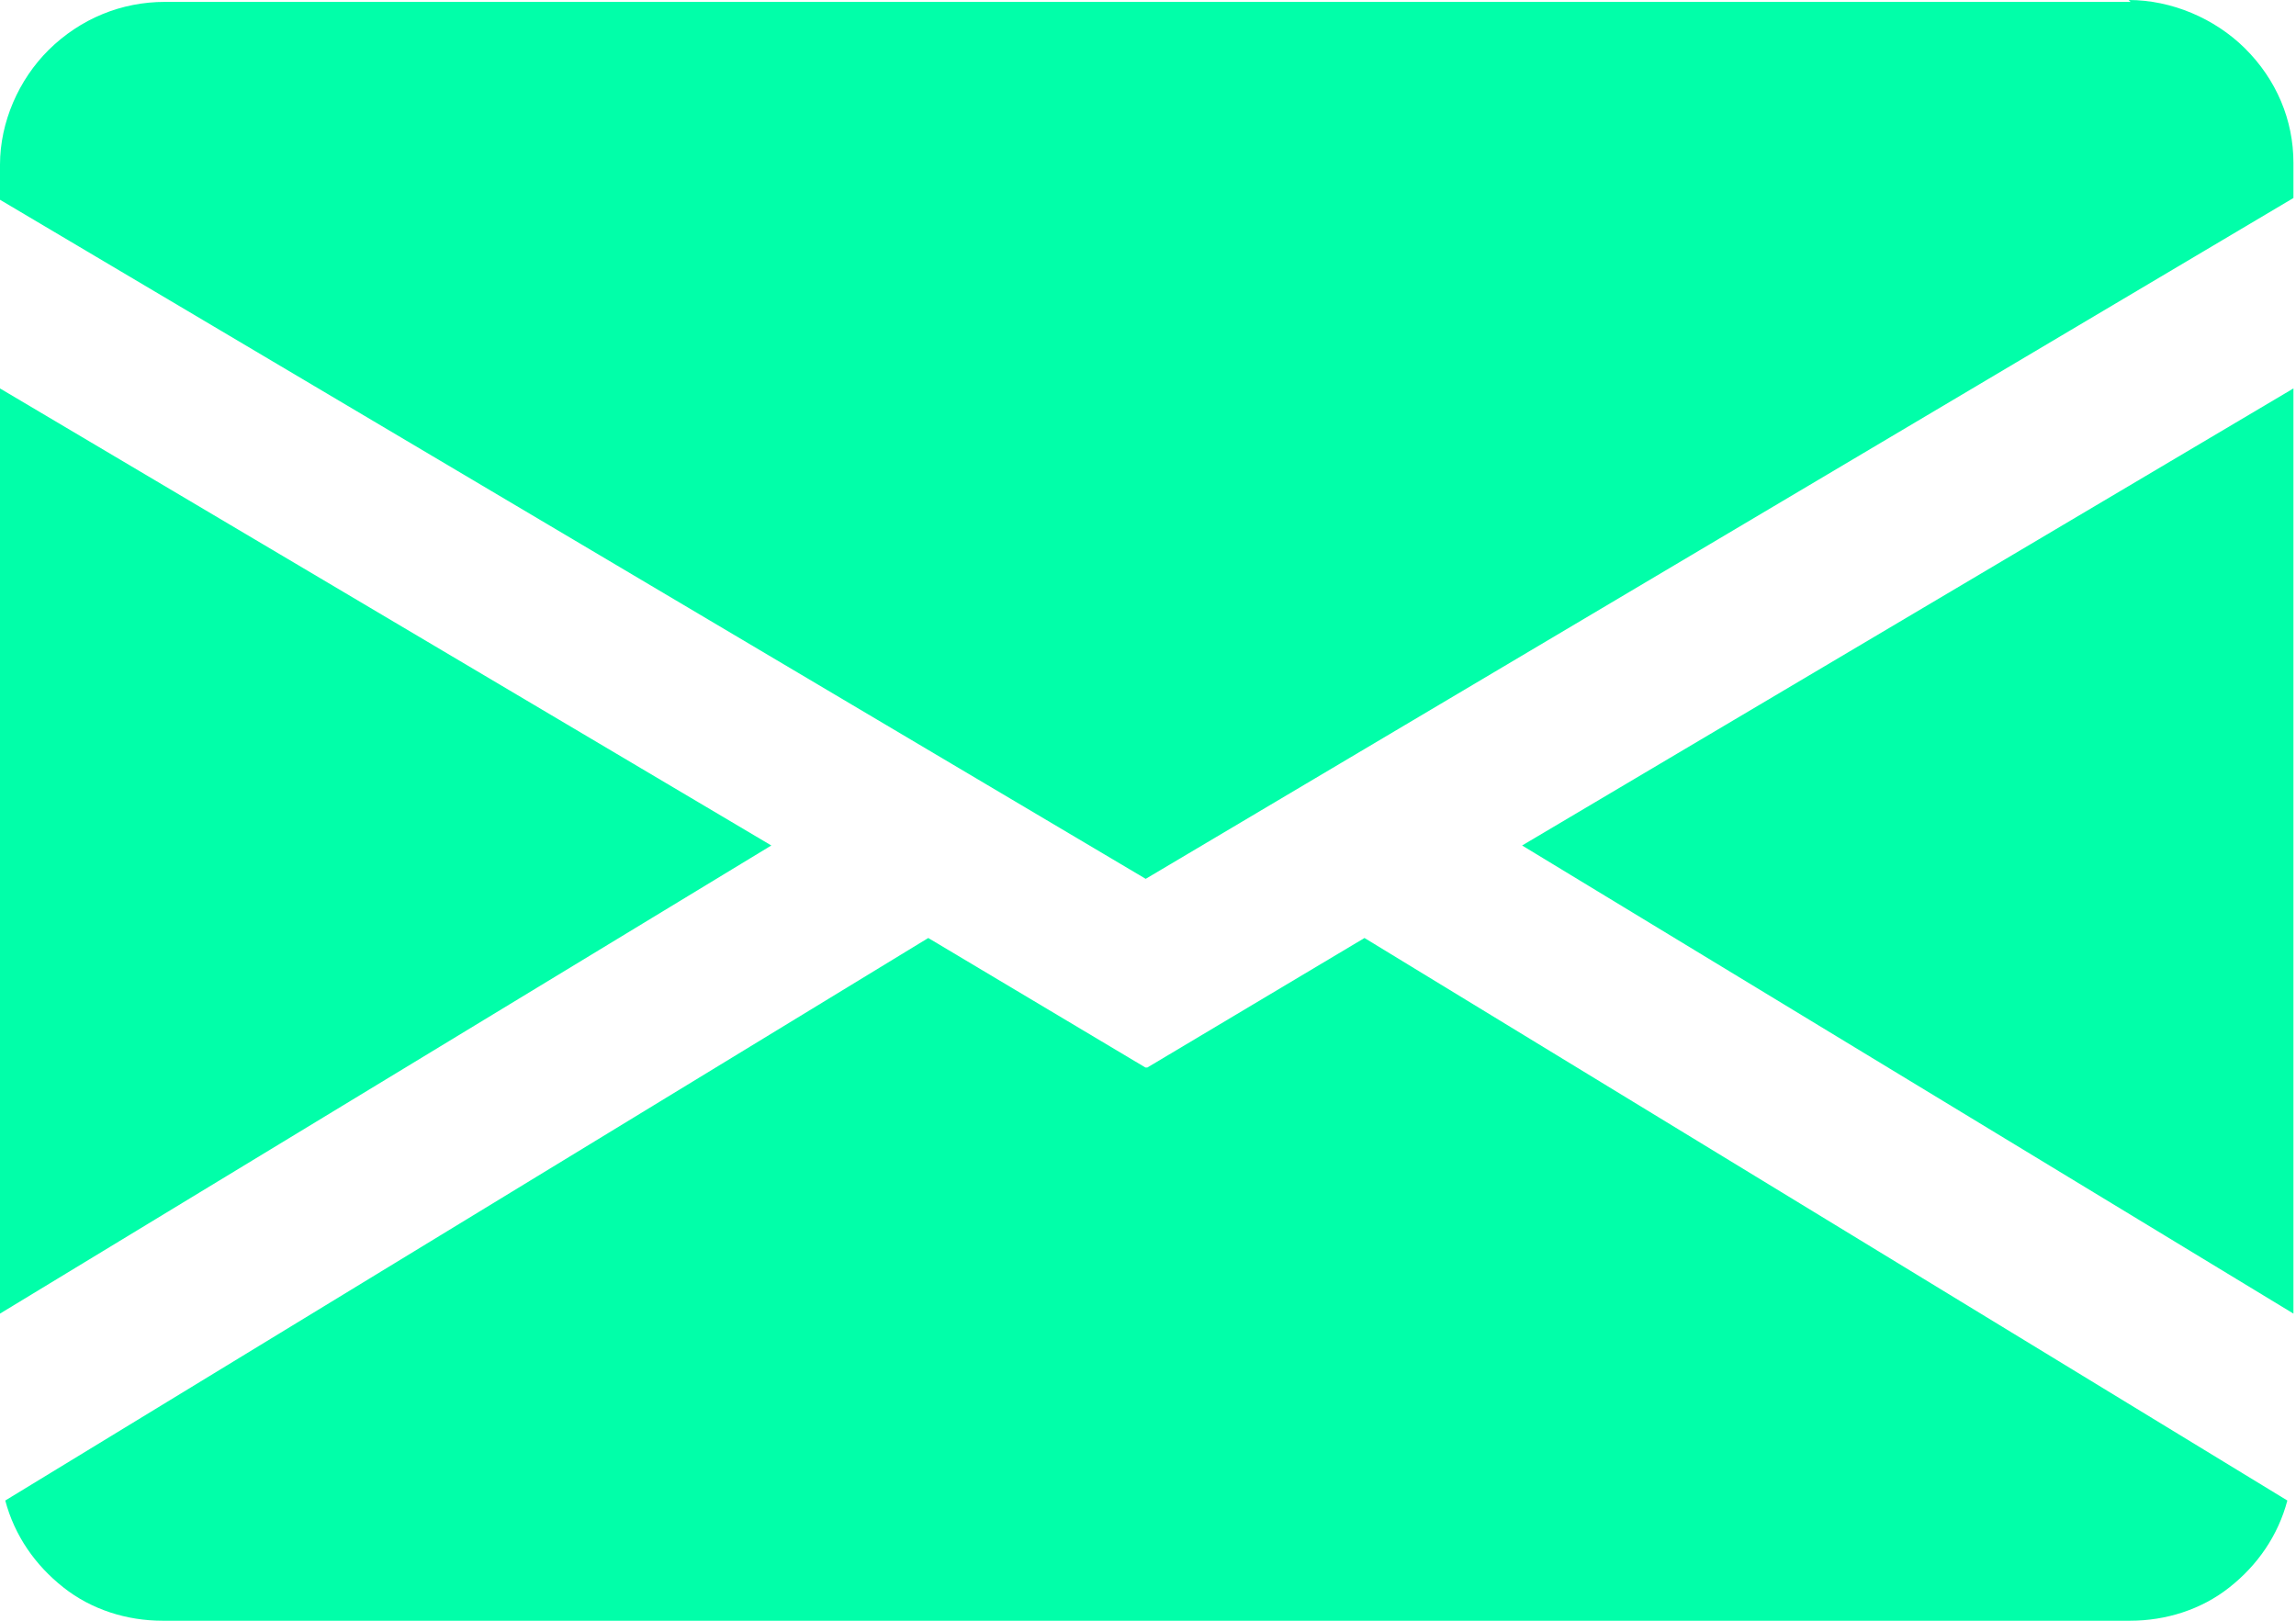
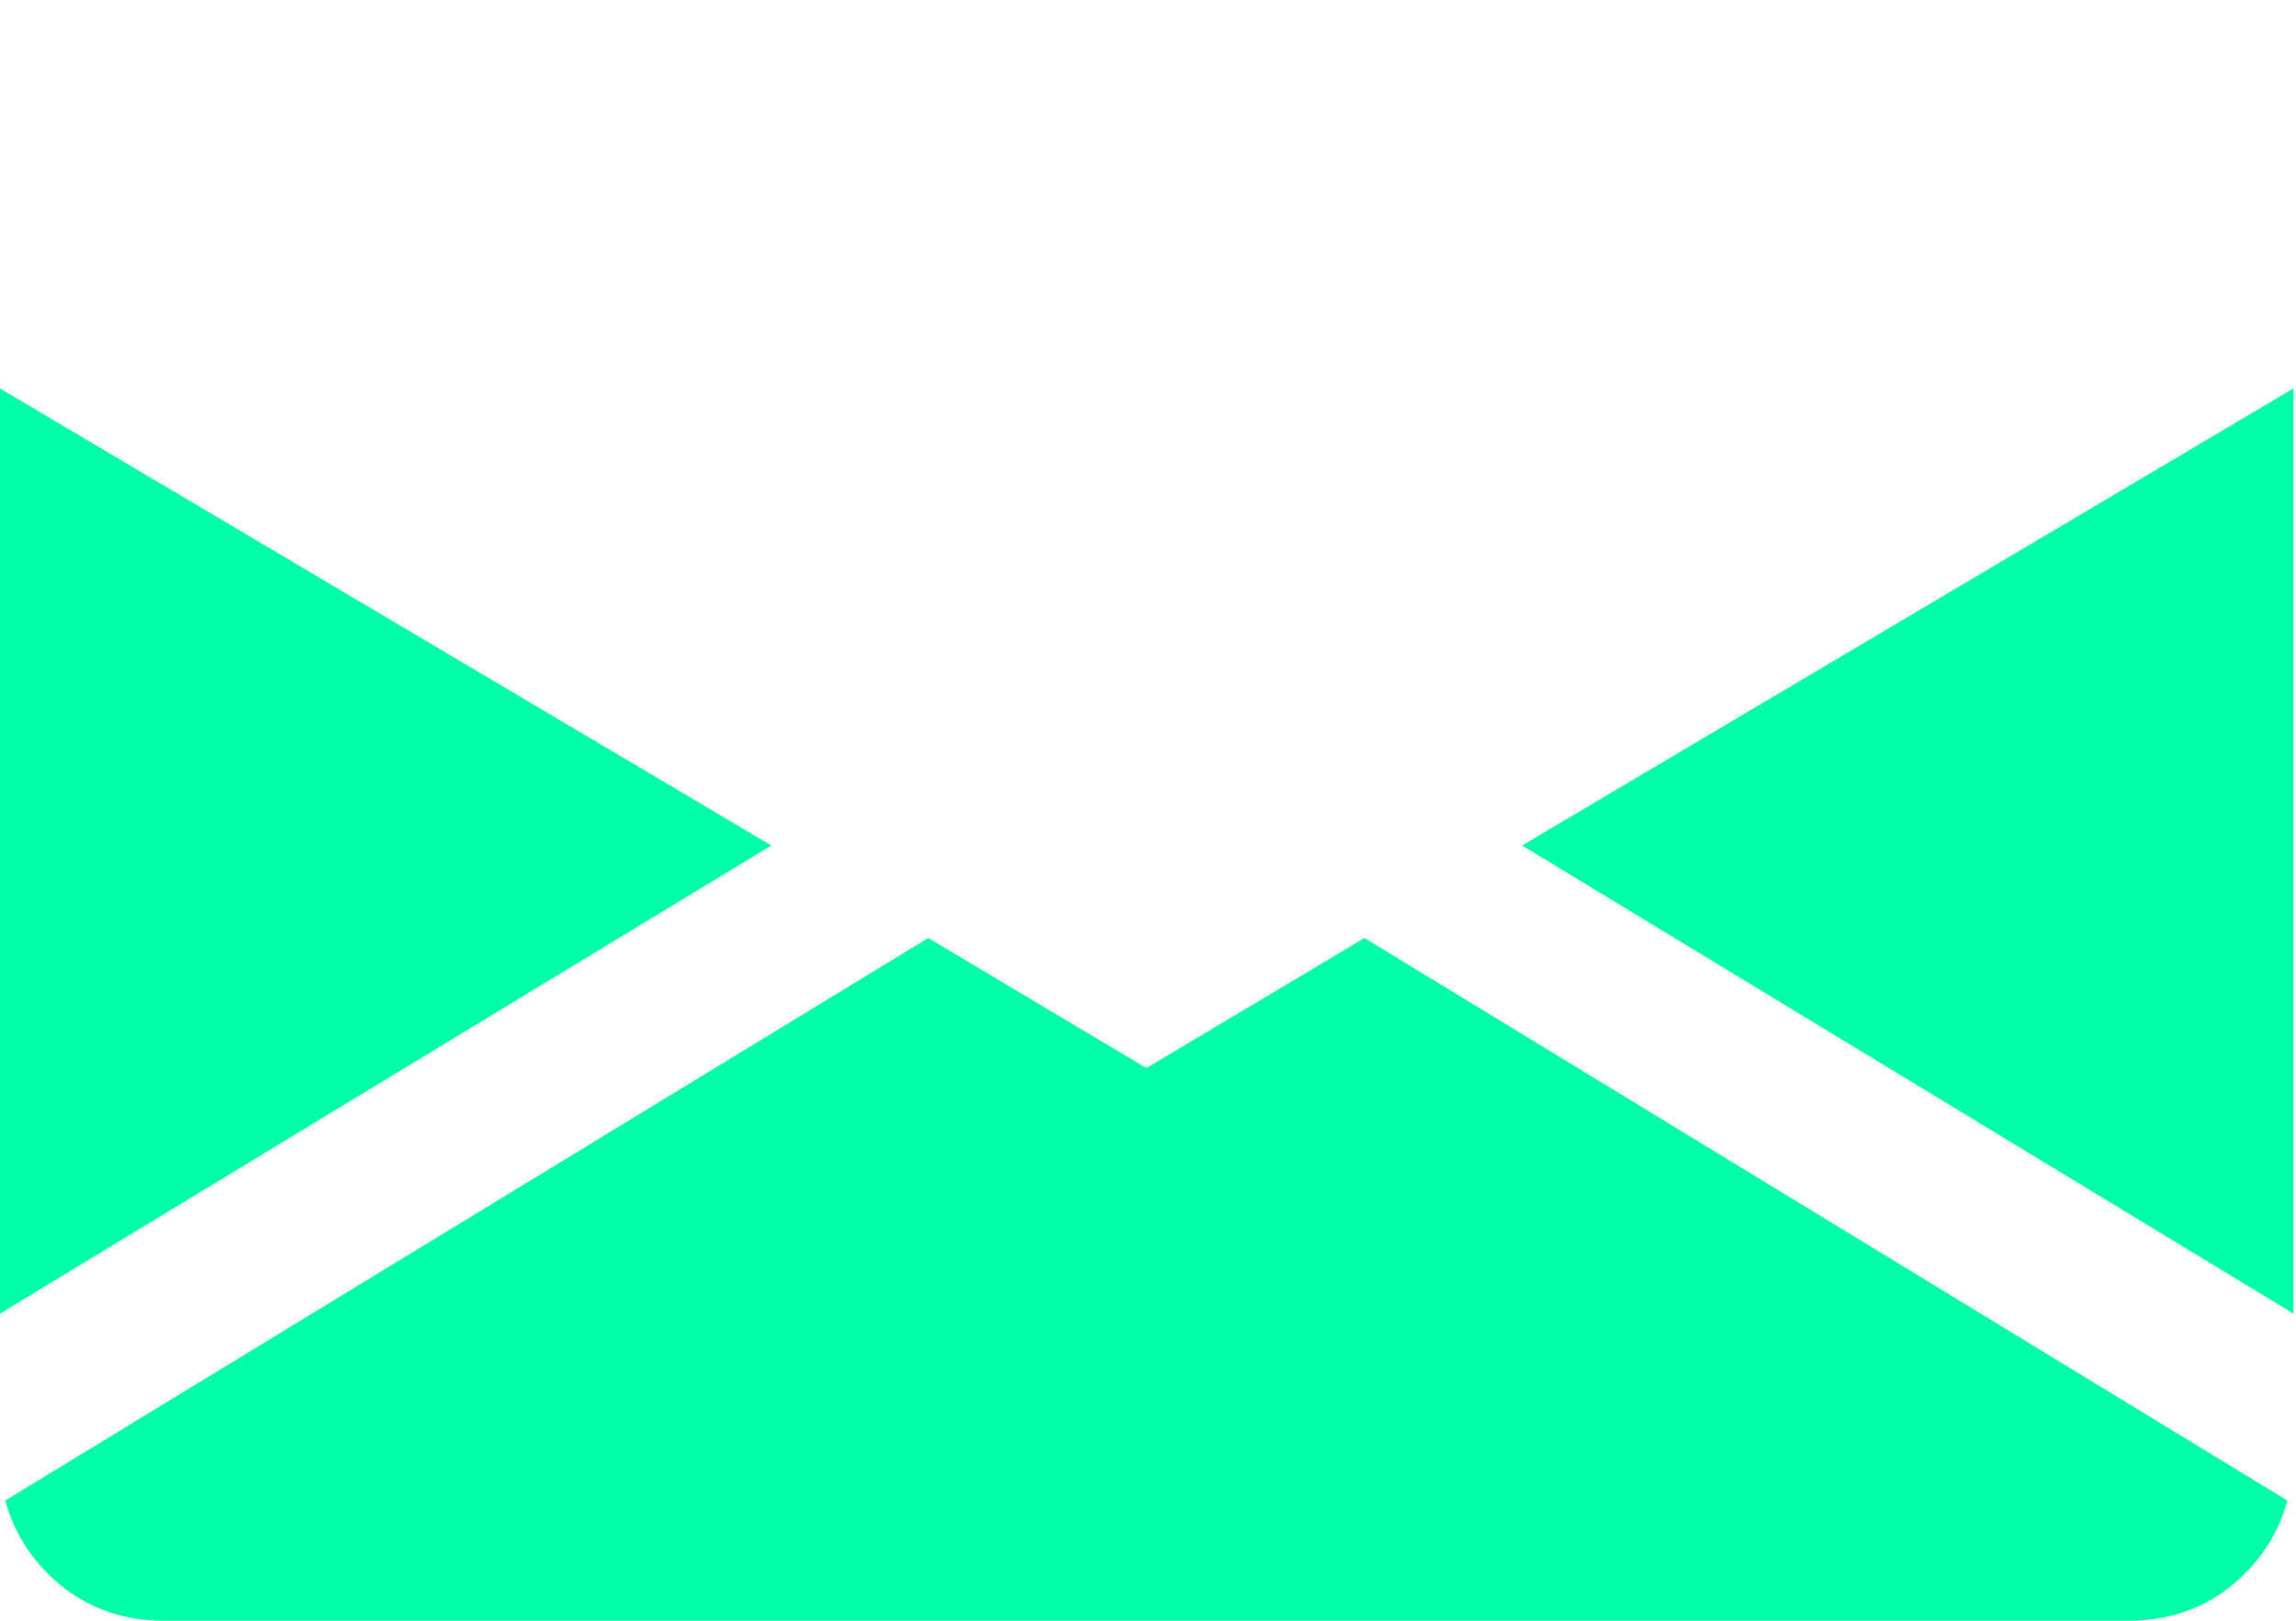
<svg xmlns="http://www.w3.org/2000/svg" width="17" height="12" viewBox="0 0 17 12" fill="none">
  <path d="M16.981 9.726V2.876L11.27 6.26L16.981 9.726Z" fill="#01FFA9" />
  <path d="M8.481 7.904L6.873 6.945L0.039 11.11C0.108 11.37 0.261 11.589 0.469 11.753C0.677 11.918 0.94 12 1.203 12H15.772C16.035 12 16.299 11.918 16.507 11.753C16.715 11.589 16.867 11.37 16.936 11.11L10.103 6.945L8.495 7.904H8.481Z" fill="#01FFA9" />
  <path d="M0 2.876V9.726L5.711 6.26L0 2.876Z" fill="#01FFA9" />
-   <path d="M15.775 0.014H1.22C0.901 0.014 0.596 0.137 0.36 0.37C0.139 0.589 0 0.904 0 1.219V1.479L8.483 6.507L16.981 1.466V1.205C16.981 0.89 16.856 0.589 16.62 0.356C16.398 0.137 16.08 0 15.761 0L15.775 0.014Z" fill="#01FFA9" />
</svg>